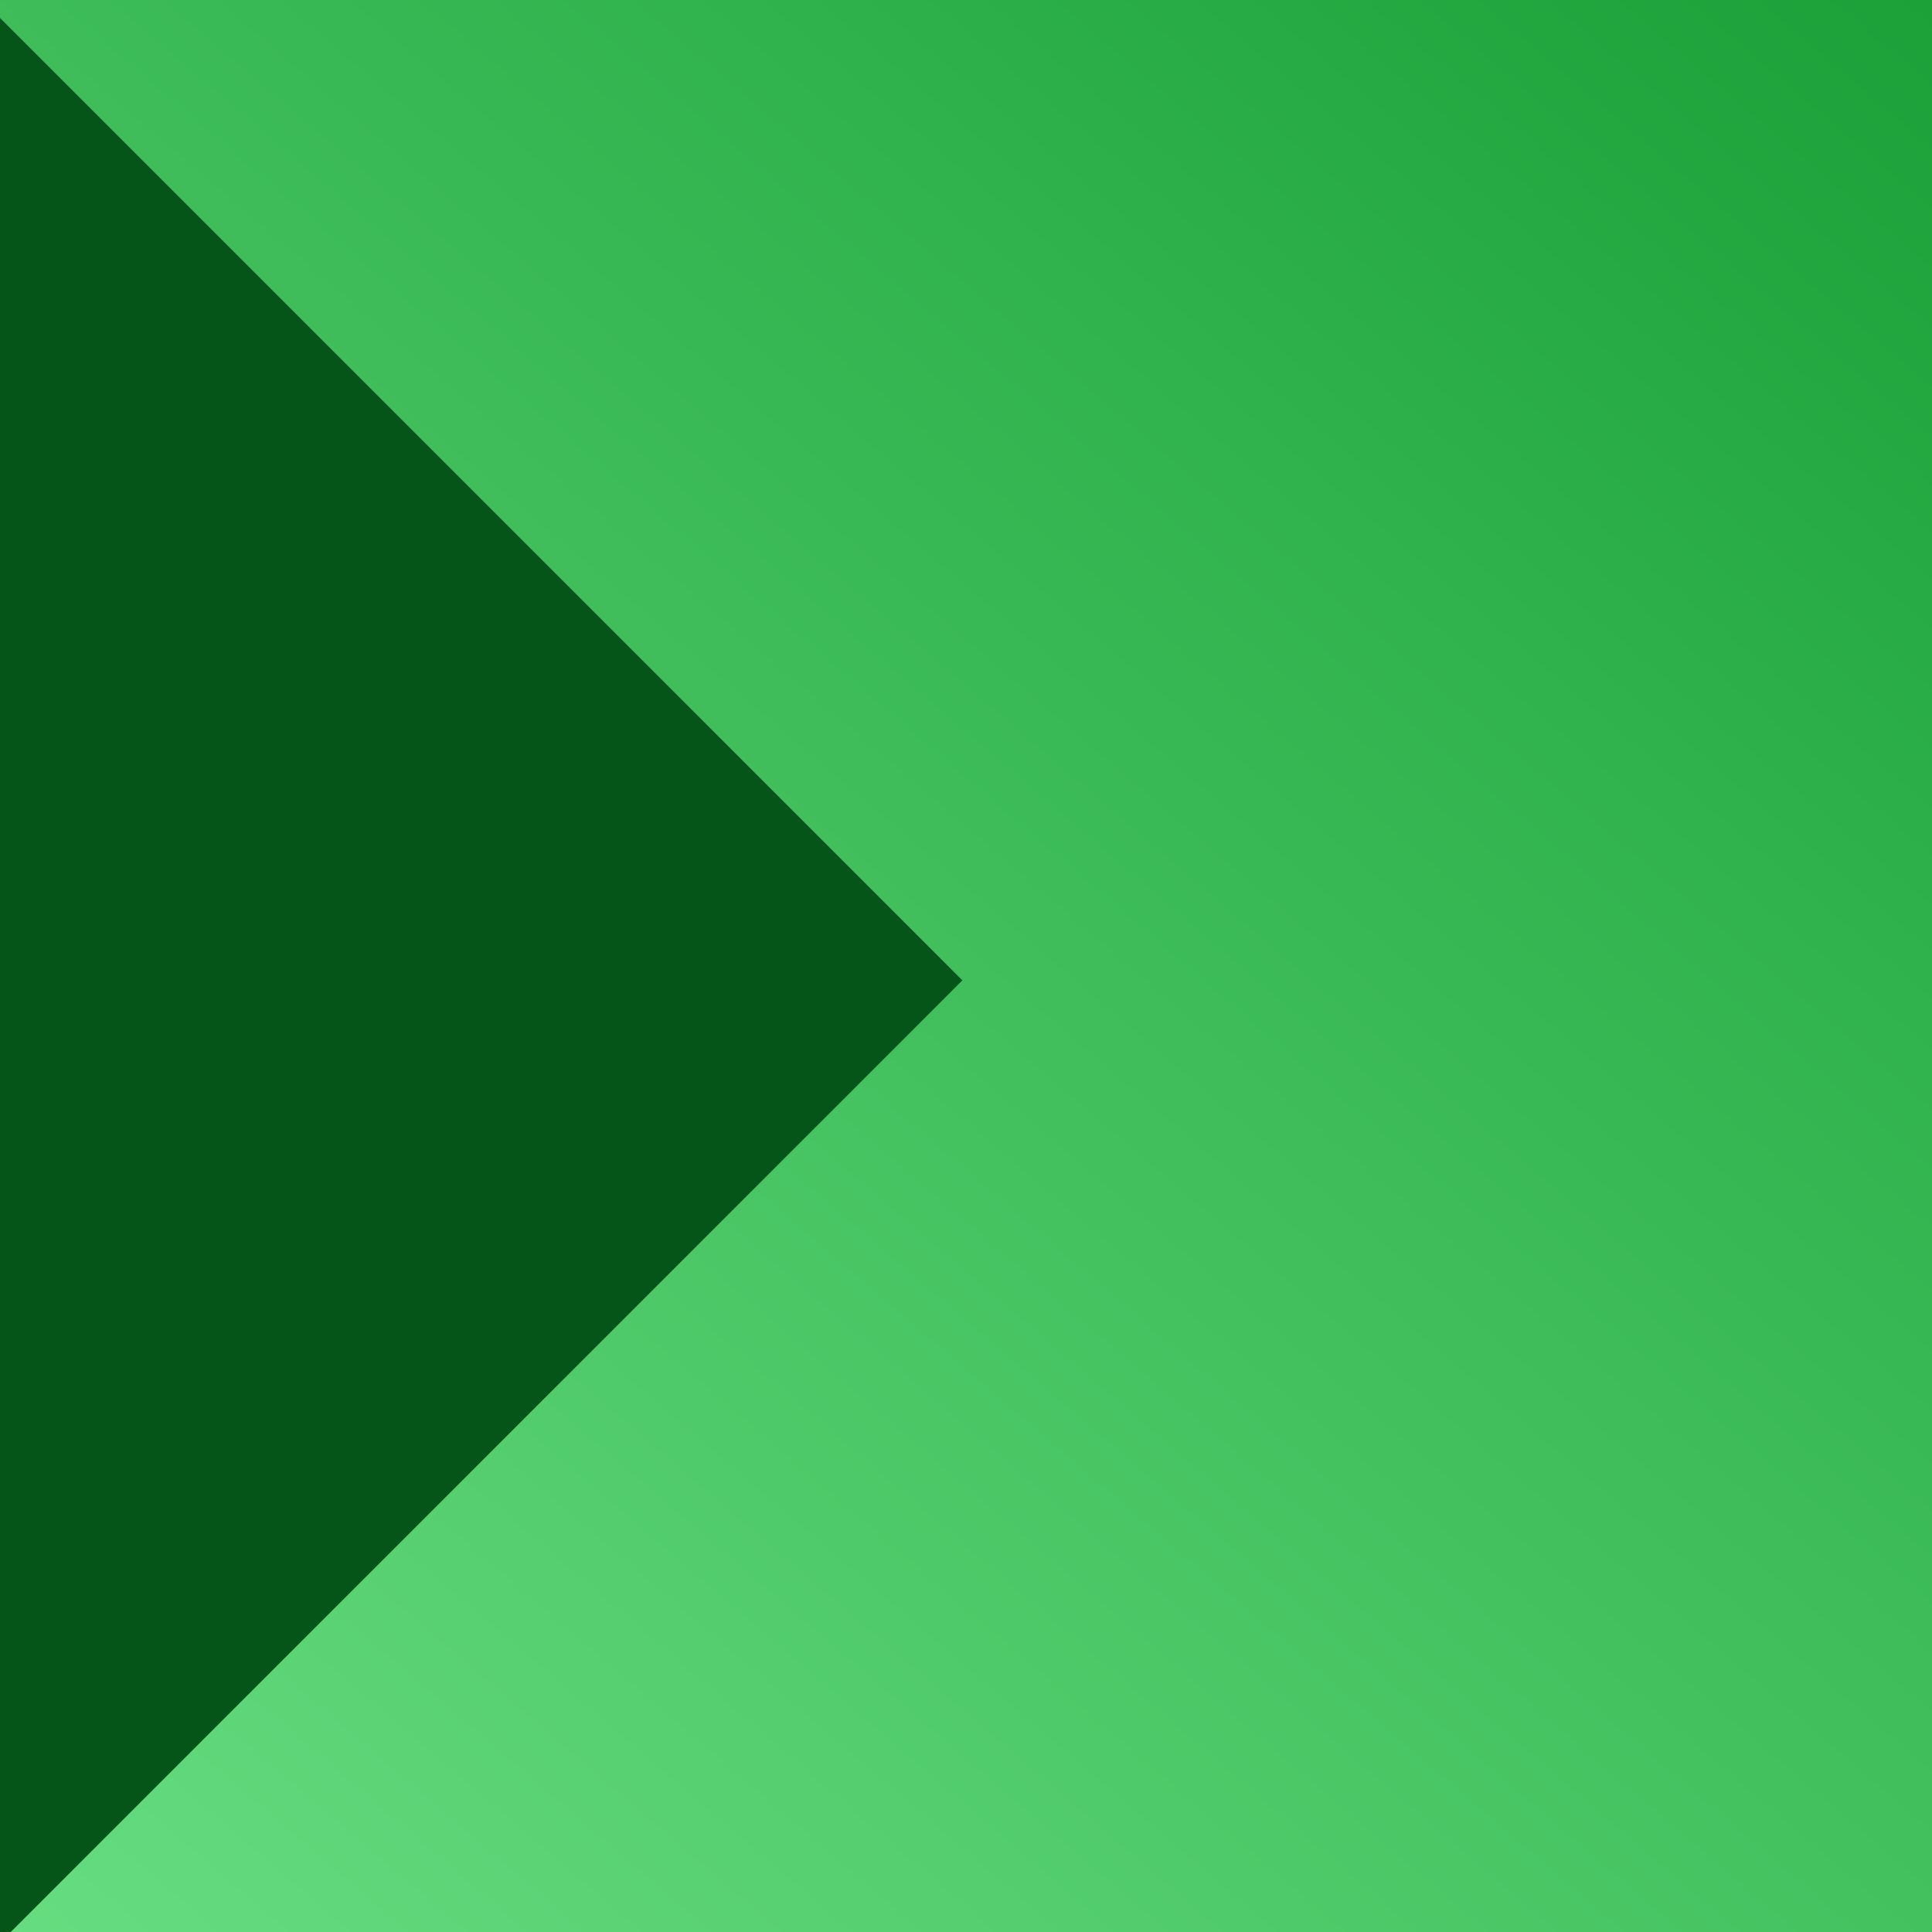
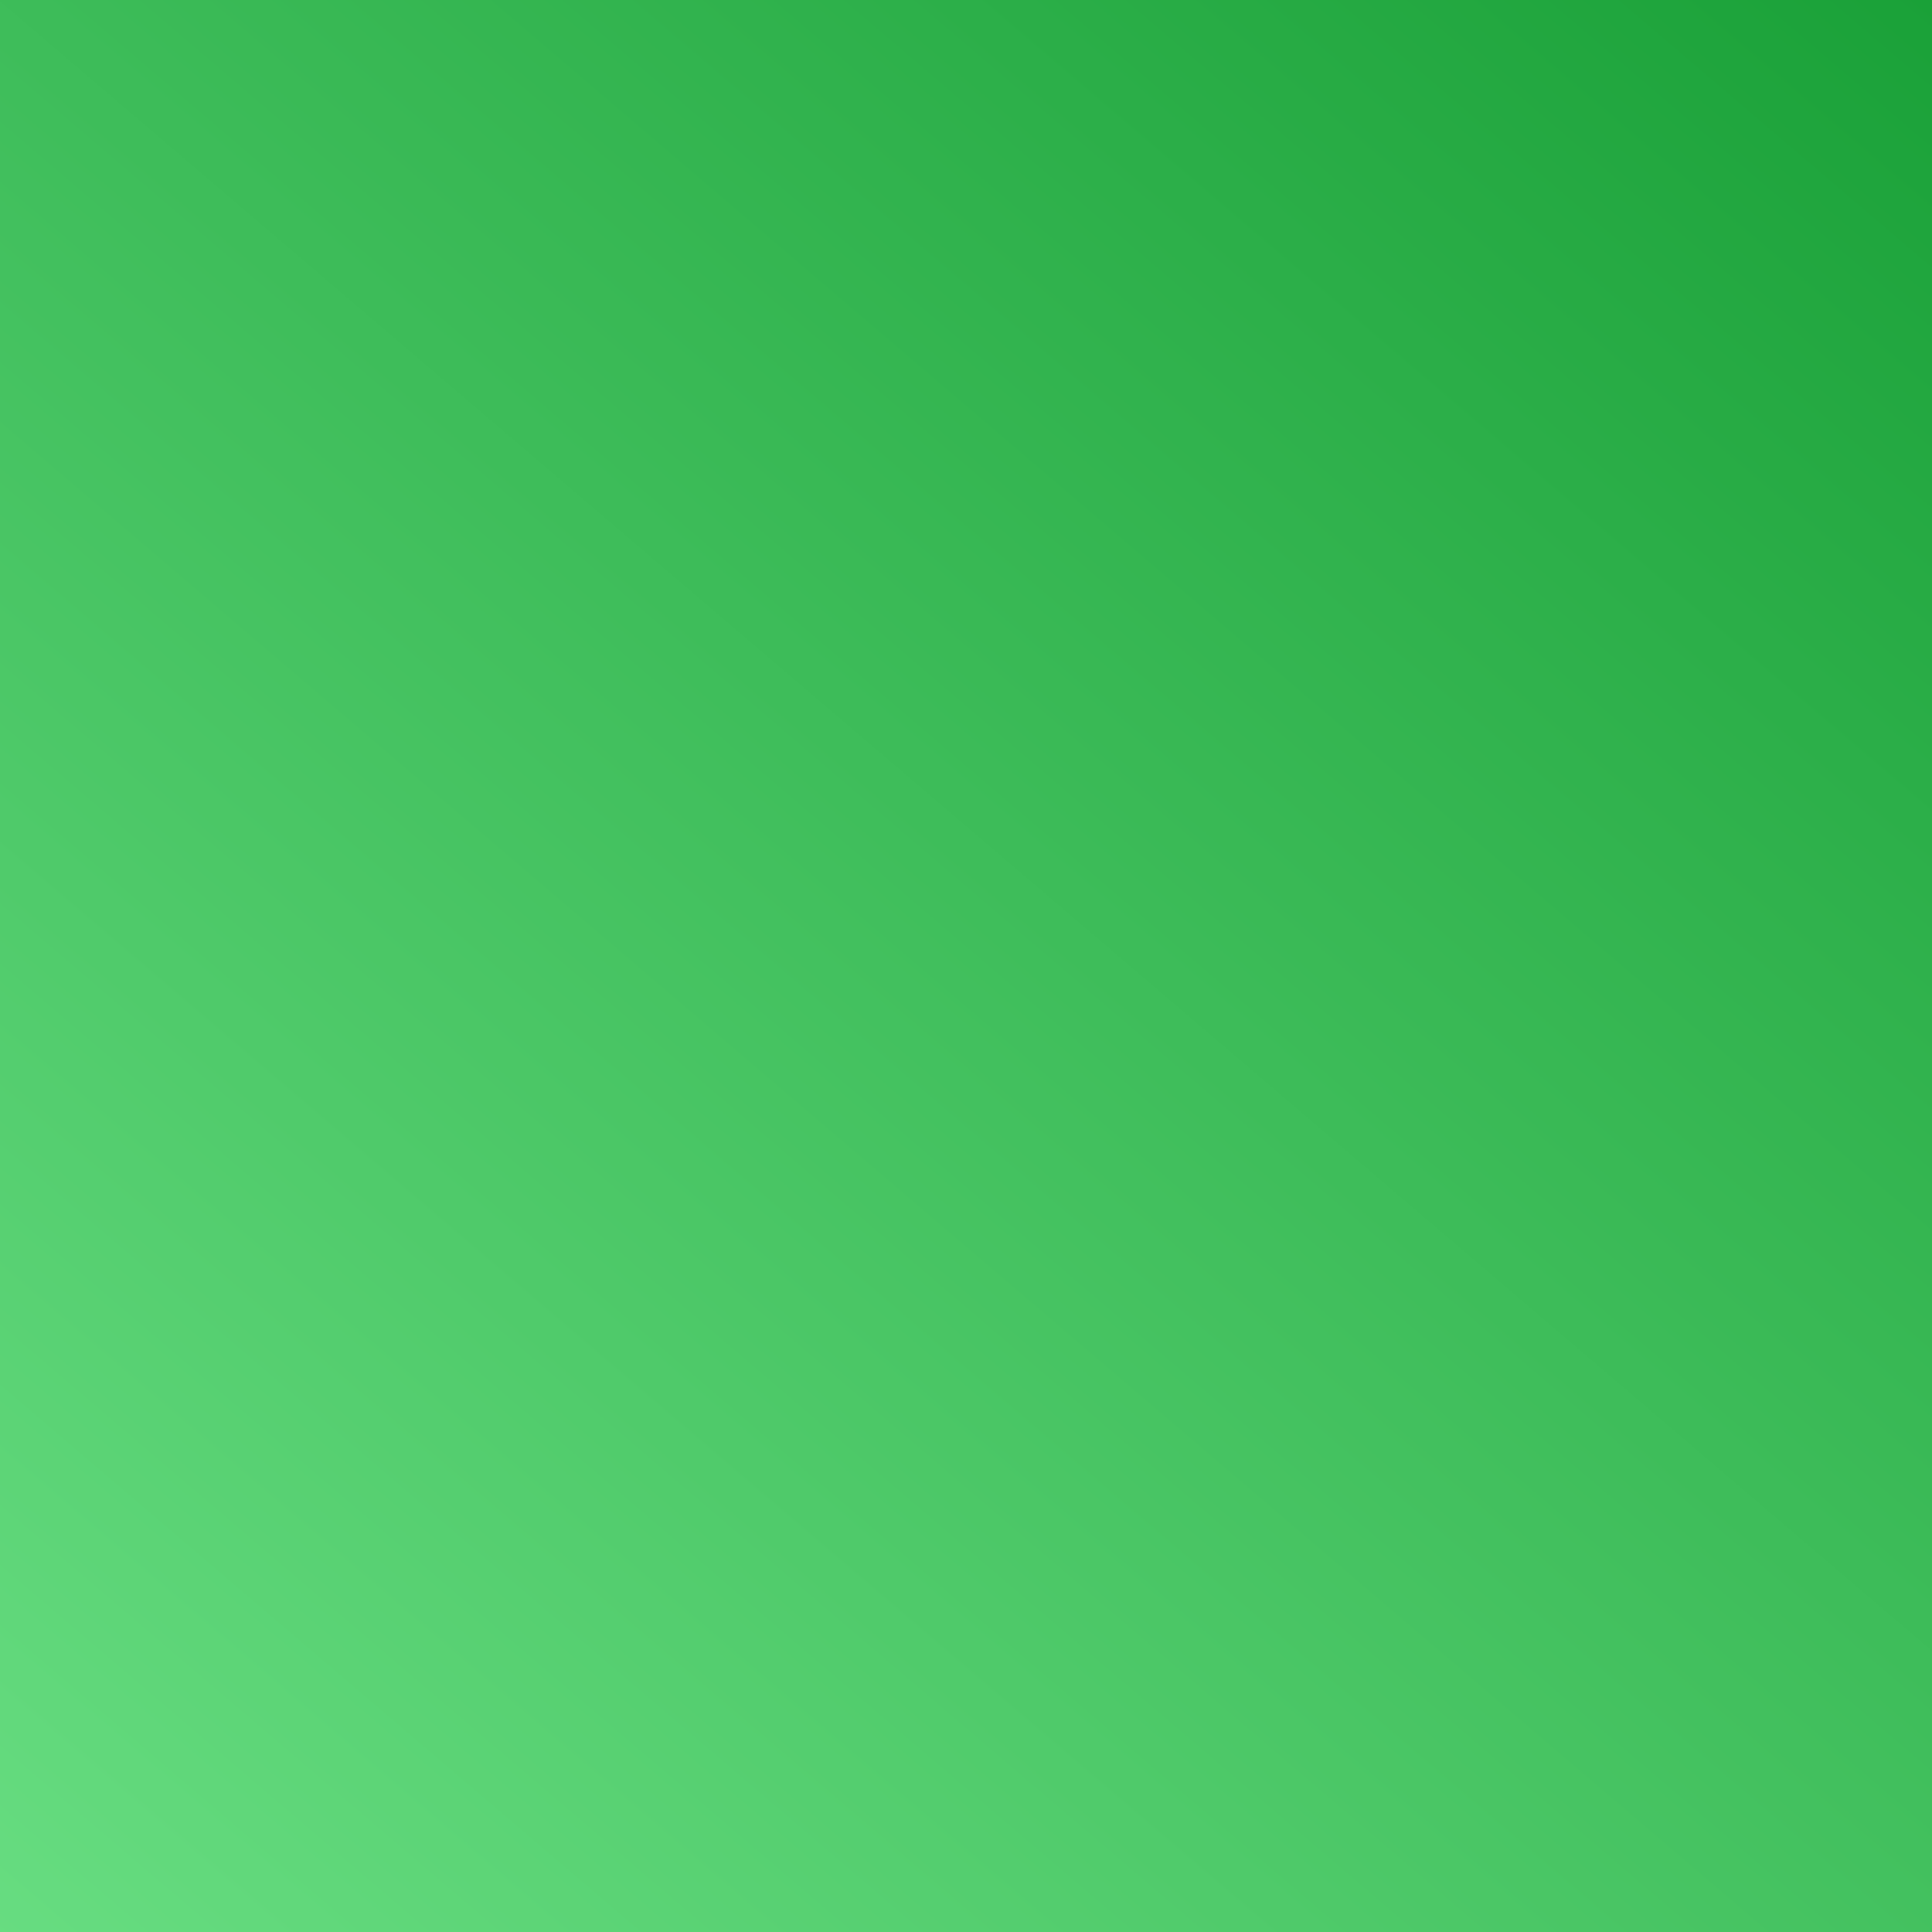
<svg xmlns="http://www.w3.org/2000/svg" width="39" height="39">
  <defs>
    <linearGradient id="a" x1="119.396%" x2="-7.131%" y1="-26.042%" y2="122.15%">
      <stop offset="0%" stop-color="#089327" />
      <stop offset="100%" stop-color="#73E68C" />
    </linearGradient>
  </defs>
  <g fill="none" fill-rule="evenodd">
    <path fill="url(#a)" d="M0 0h39v39H0z" />
-     <path fill="#065518" d="M0 .362L19.427 19.79.218 38.999 0 39V.362z" />
  </g>
</svg>